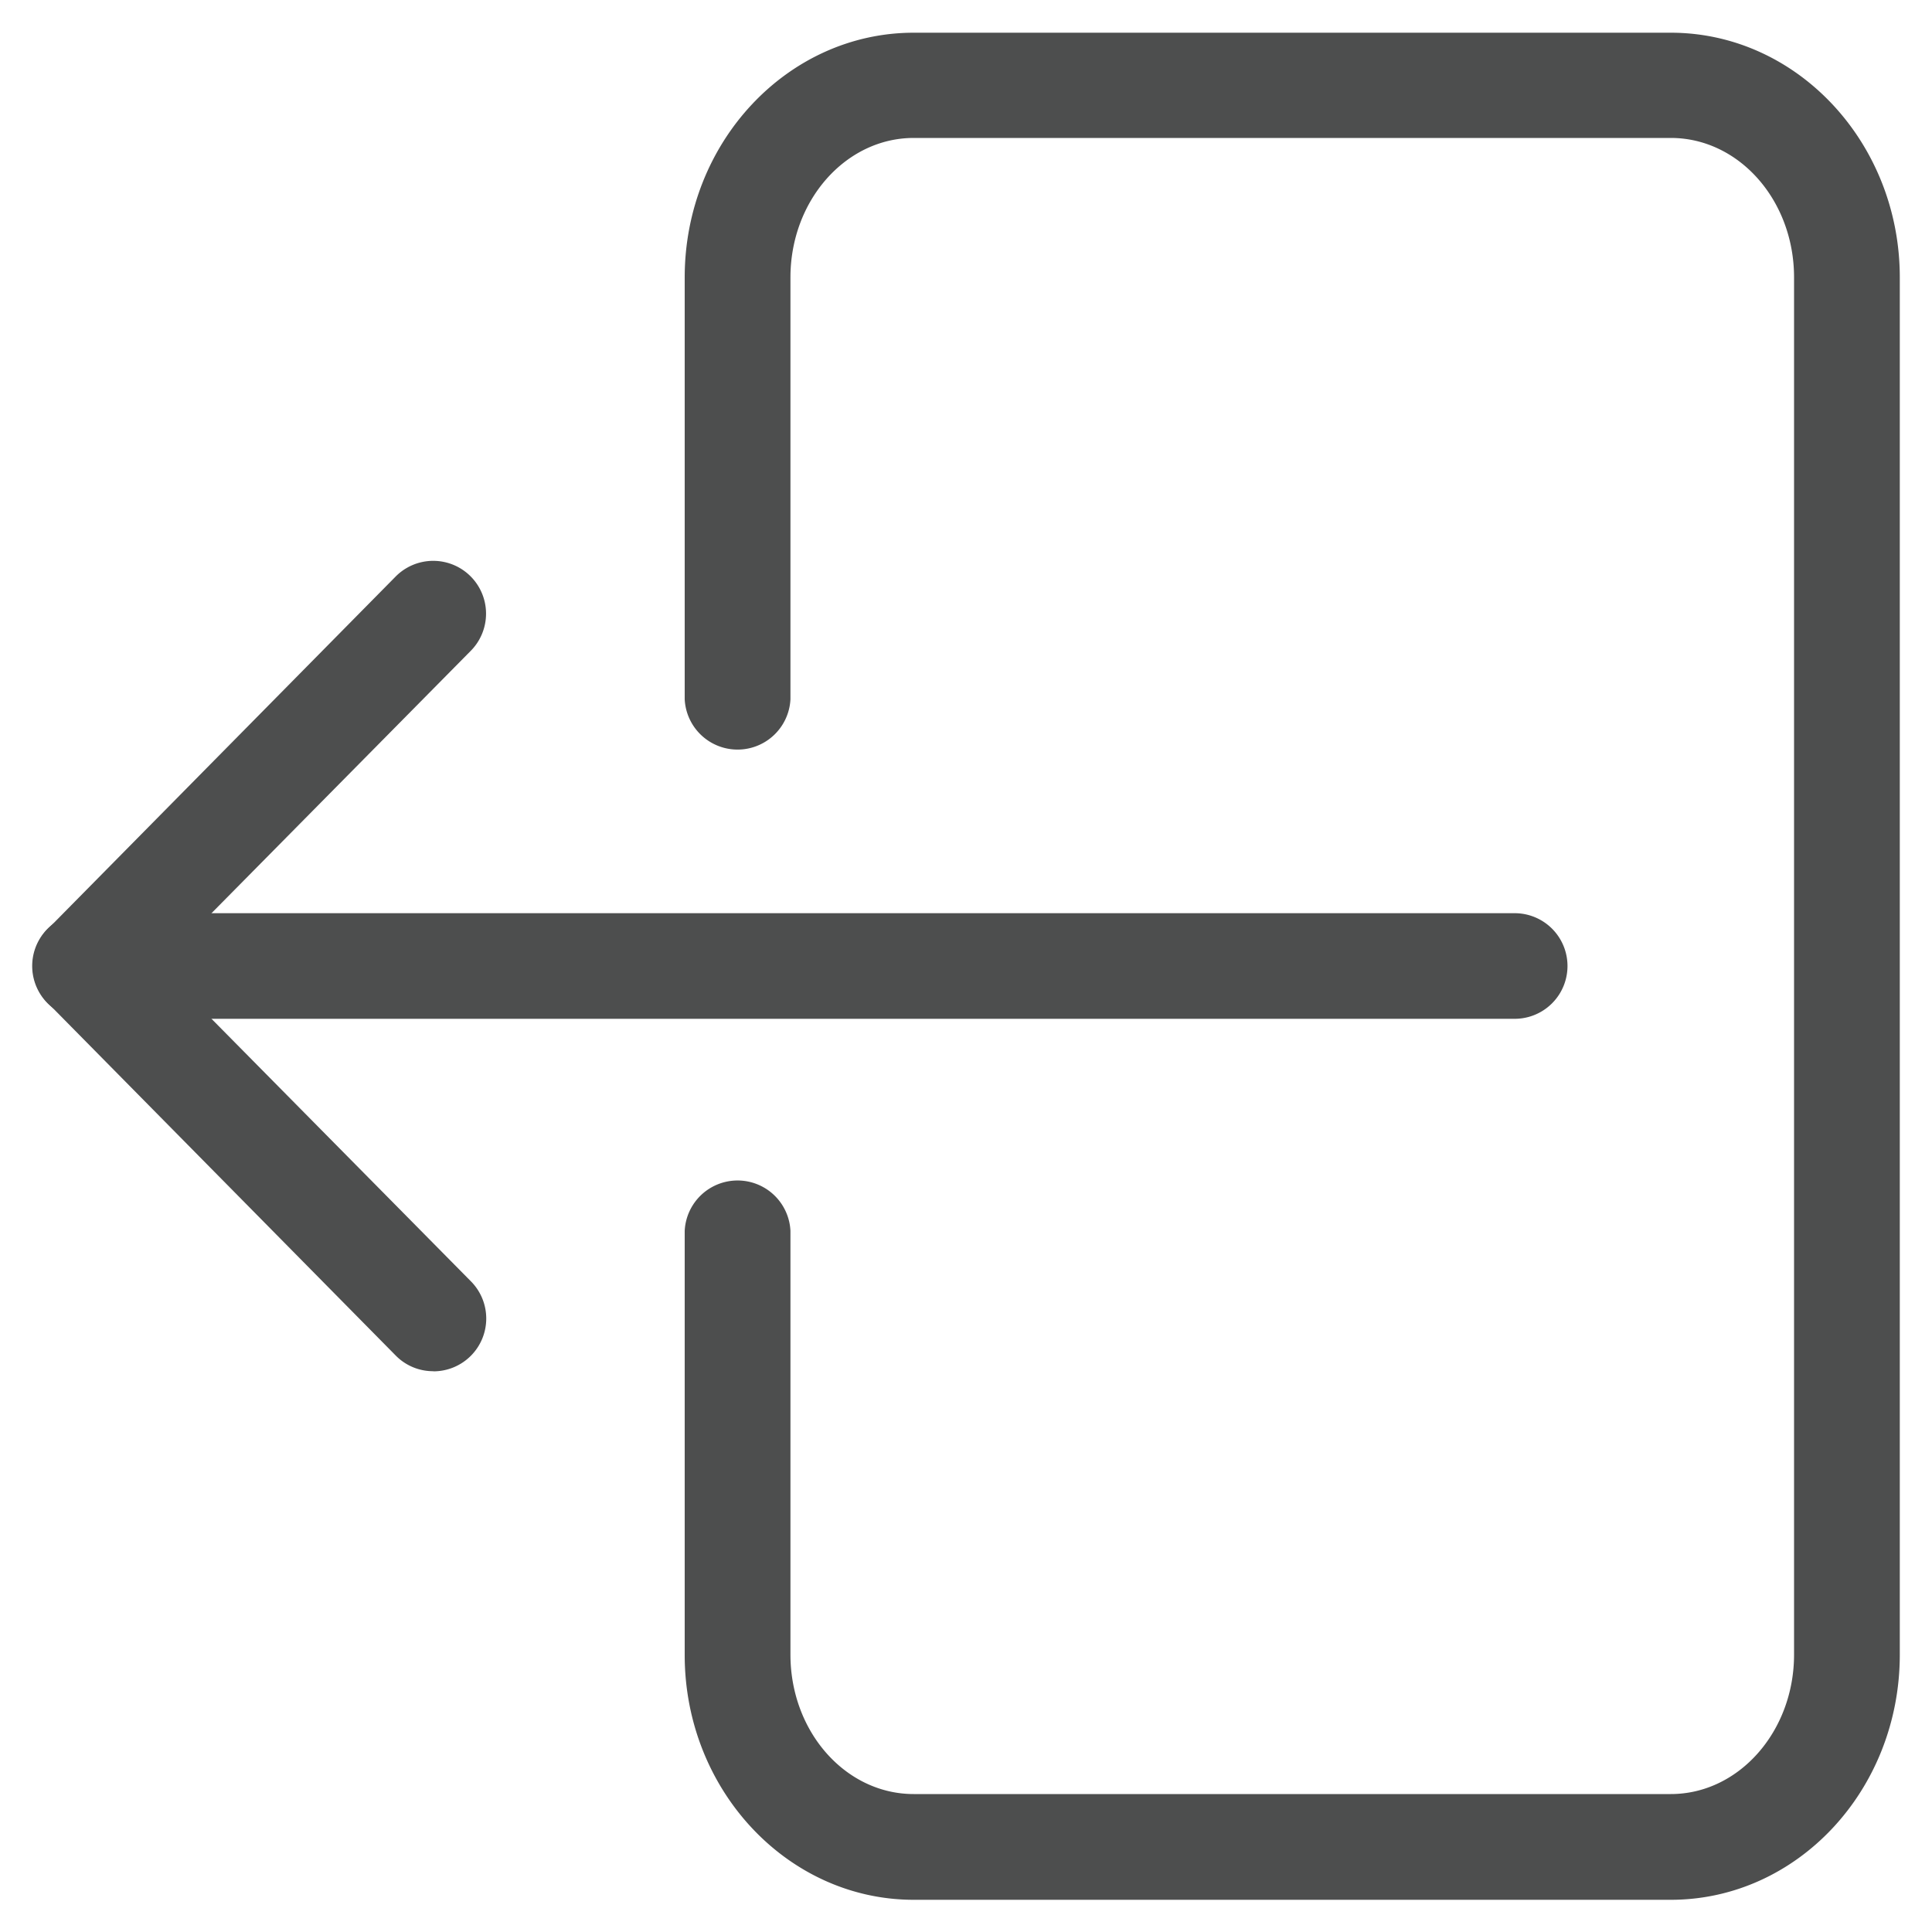
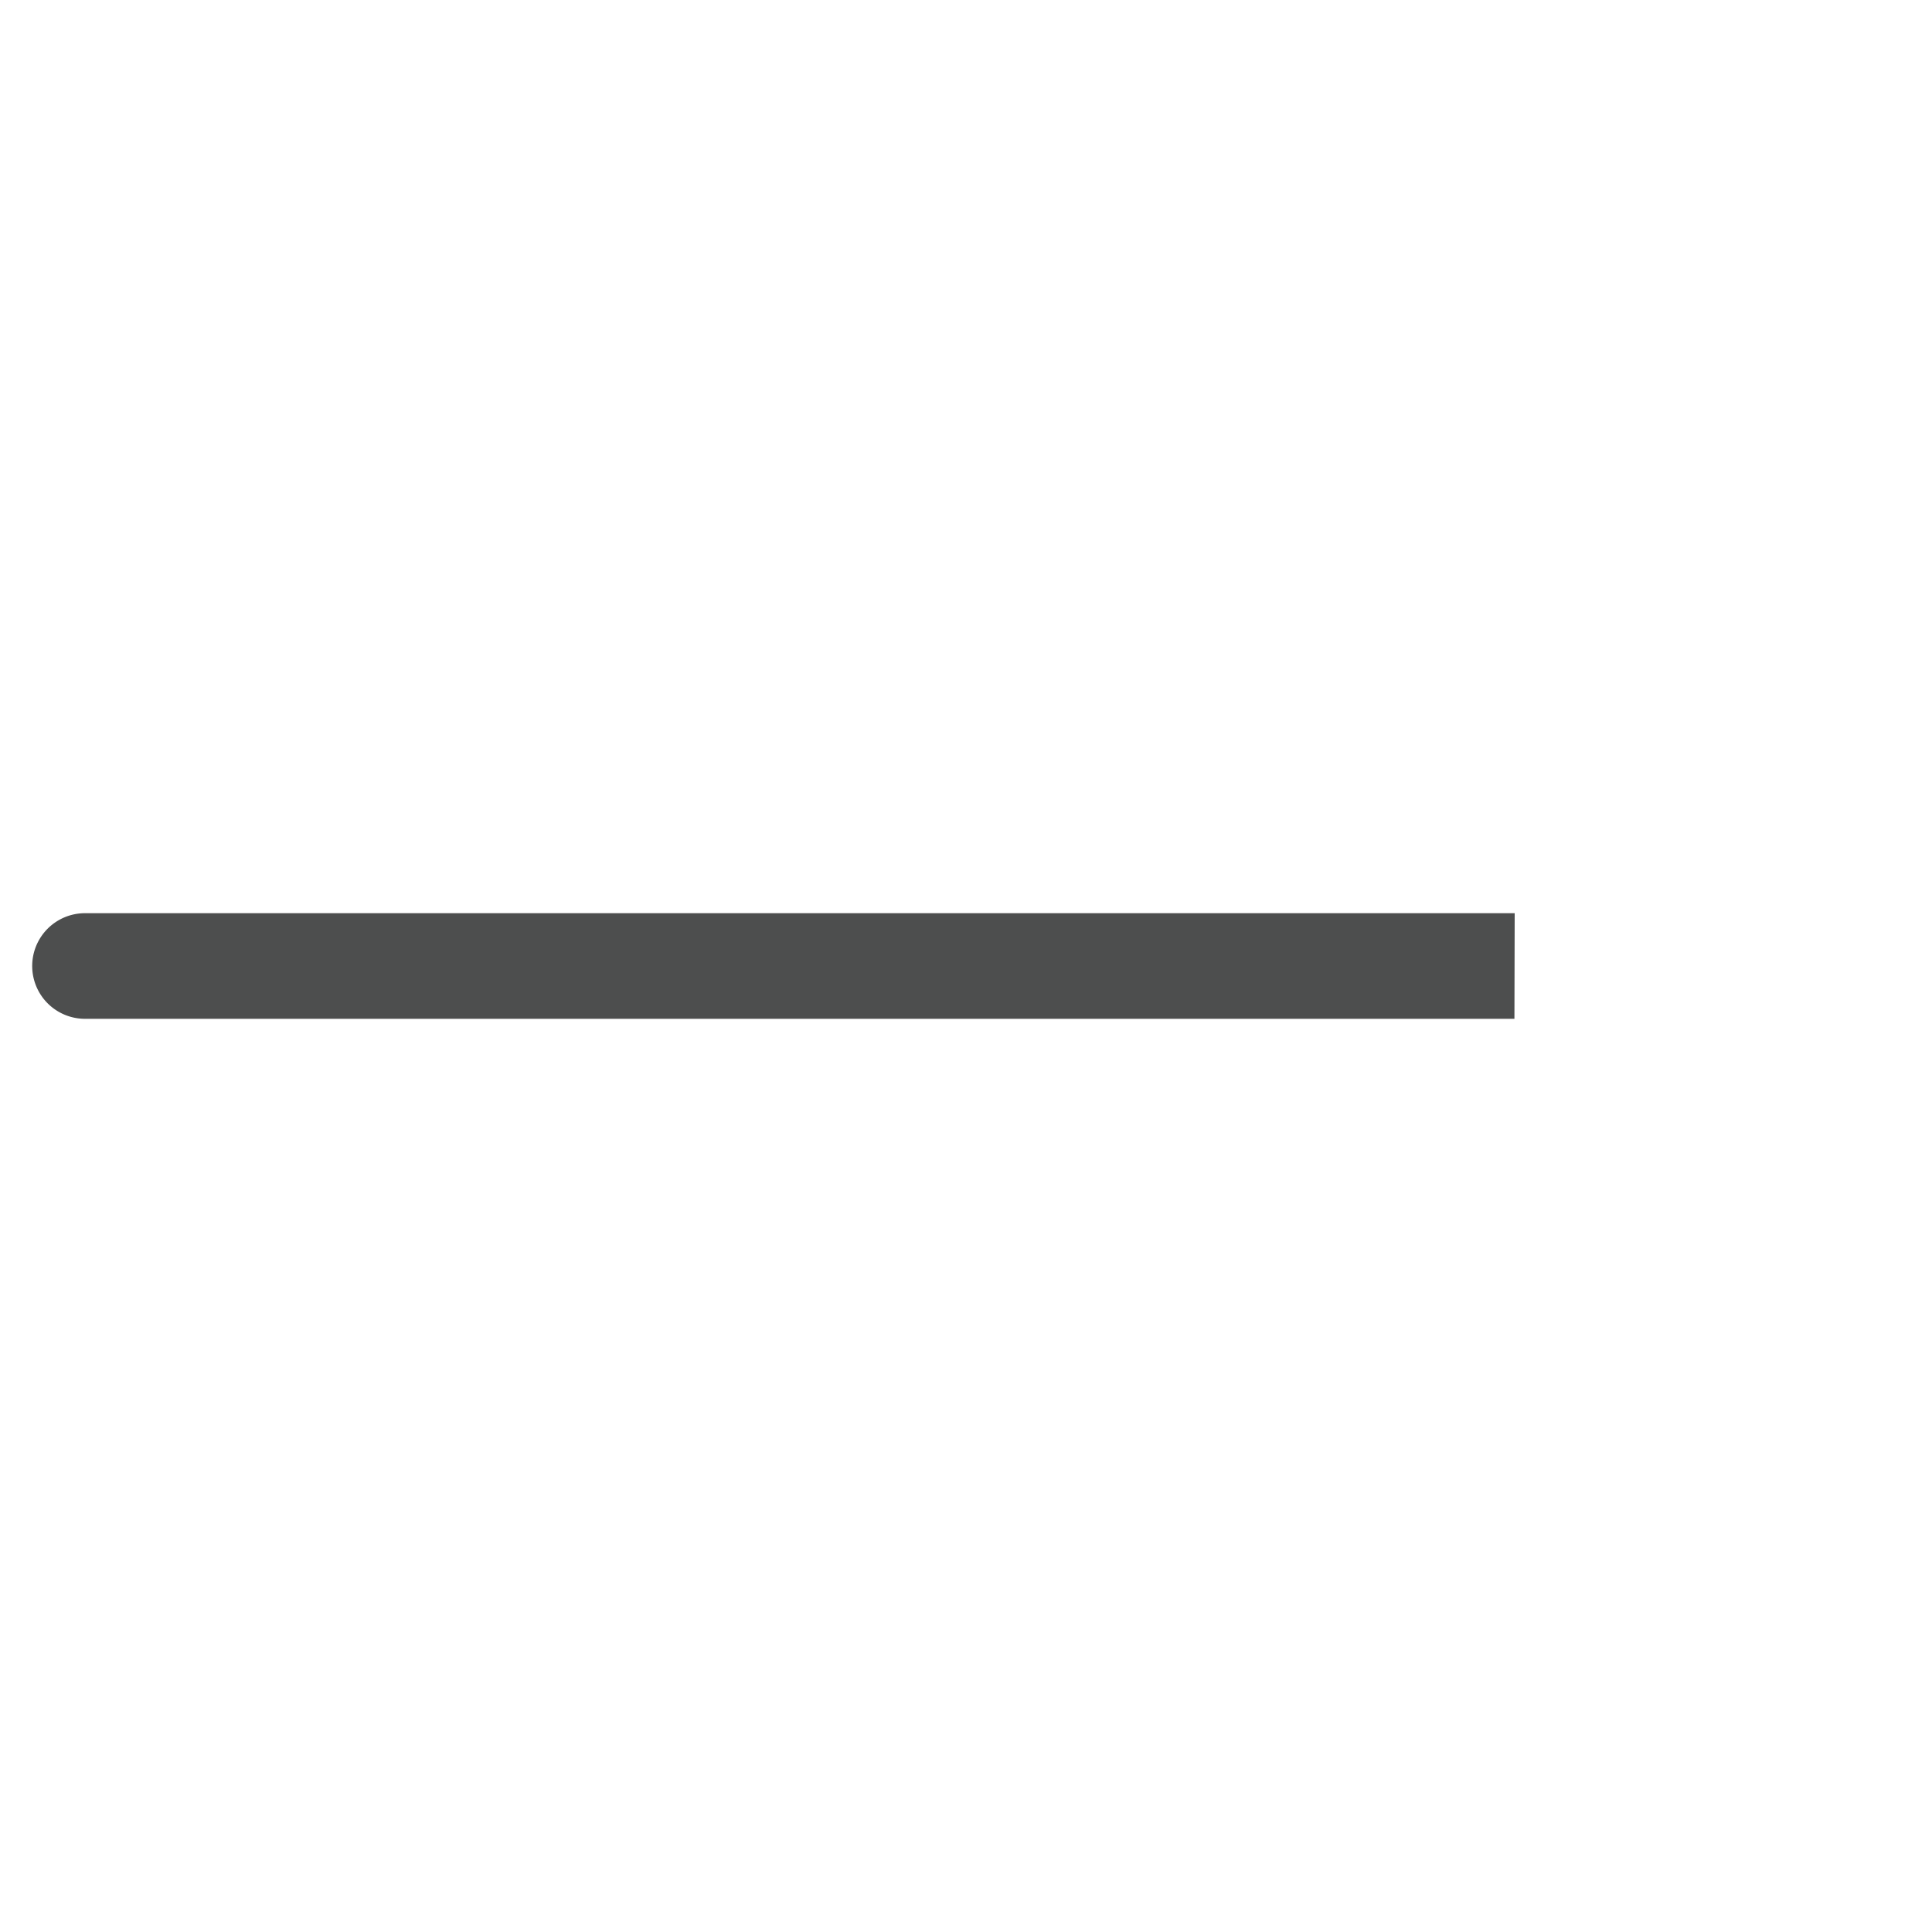
<svg xmlns="http://www.w3.org/2000/svg" id="Layer_1" data-name="Layer 1" viewBox="0 0 150 150">
  <defs>
    <style>.cls-1{fill:#4d4e4e;}</style>
  </defs>
-   <path class="cls-1" d="M33.64,106.46a4.06,4.06,0,0,1-2.92-1.22l-27-27.36a4.11,4.11,0,0,1,0-5.76l27-27.36a4.1,4.1,0,1,1,5.83,5.77L12.37,75,36.55,99.47a4.1,4.1,0,0,1-2.91,7Z" />
-   <path class="cls-1" d="M129.72,147.5H70.94c-9.8,0-17.78-8.54-17.78-19V95.56a4.11,4.11,0,0,1,8.21,0v32.9c0,6,4.29,10.83,9.57,10.83h58.78c5.28,0,9.57-4.86,9.57-10.83V21.54c0-6-4.29-10.83-9.57-10.83H70.94c-5.28,0-9.57,4.86-9.57,10.83V54.29a4.11,4.11,0,0,1-8.21,0V21.54c0-10.5,8-19,17.78-19h58.78c9.8,0,17.78,8.54,17.78,19V128.46C147.5,139,139.52,147.5,129.72,147.5Z" />
-   <path class="cls-1" d="M117.58,79.1H6.6a4.1,4.1,0,0,1,0-8.2h111a4.1,4.1,0,1,1,0,8.2Z" />
+   <path class="cls-1" d="M117.58,79.1H6.6a4.1,4.1,0,0,1,0-8.2h111Z" />
</svg>